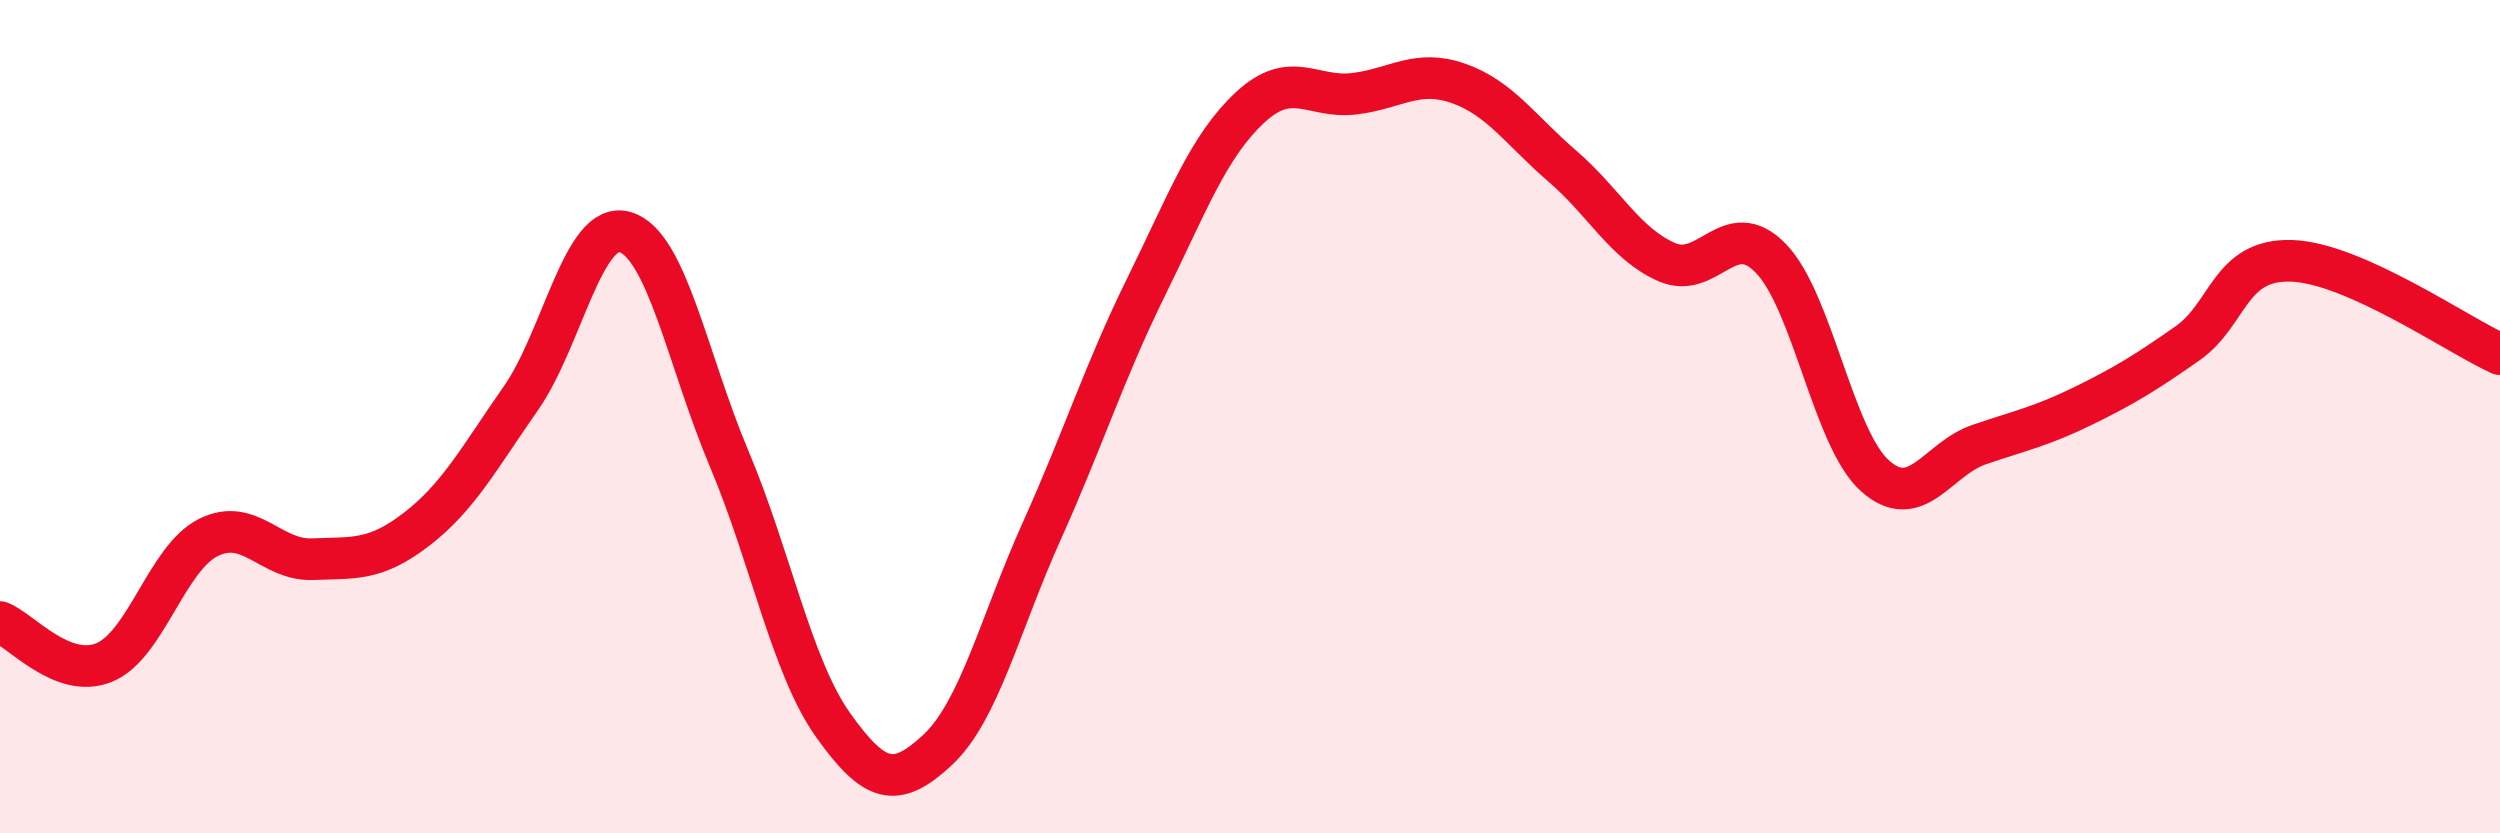
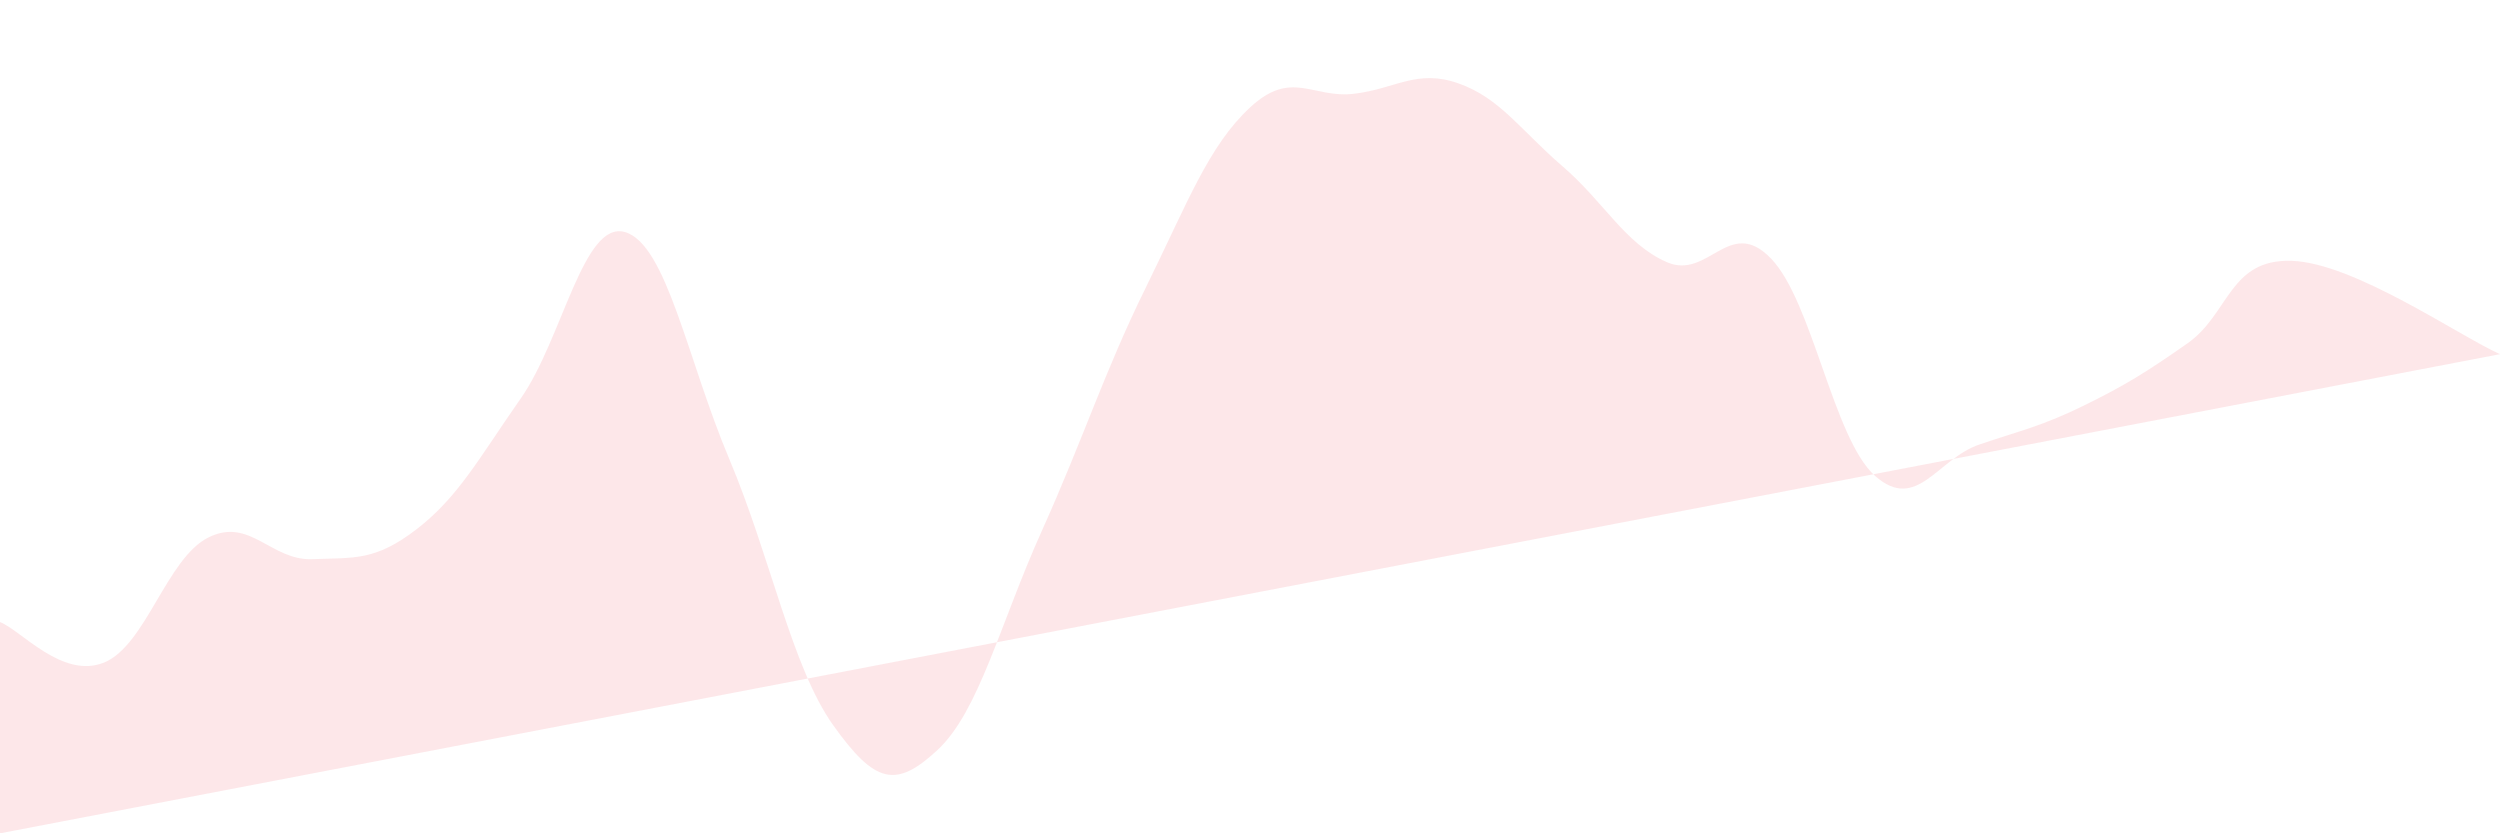
<svg xmlns="http://www.w3.org/2000/svg" width="60" height="20" viewBox="0 0 60 20">
-   <path d="M 0,14.93 C 0.5,15.12 1.5,16.31 2.5,15.9 C 3.5,15.49 4,13.4 5,12.9 C 6,12.4 6.5,13.46 7.5,13.42 C 8.5,13.38 9,13.47 10,12.7 C 11,11.93 11.5,10.99 12.5,9.56 C 13.5,8.13 14,5.28 15,5.57 C 16,5.86 16.5,8.64 17.5,11.01 C 18.5,13.38 19,16.01 20,17.41 C 21,18.81 21.5,18.93 22.5,18 C 23.5,17.07 24,14.97 25,12.75 C 26,10.53 26.5,8.93 27.5,6.9 C 28.5,4.87 29,3.51 30,2.58 C 31,1.65 31.5,2.37 32.5,2.25 C 33.5,2.13 34,1.65 35,2 C 36,2.35 36.5,3.13 37.5,3.99 C 38.5,4.85 39,5.85 40,6.29 C 41,6.73 41.5,5.17 42.5,6.2 C 43.5,7.23 44,10.53 45,11.42 C 46,12.31 46.5,11.01 47.5,10.67 C 48.5,10.33 49,10.23 50,9.74 C 51,9.25 51.5,8.94 52.5,8.24 C 53.5,7.54 53.5,6.21 55,6.26 C 56.5,6.31 59,8.05 60,8.5L60 20L0 20Z" fill="#EB0A25" opacity="0.1" stroke-linecap="round" stroke-linejoin="round" />
-   <path d="M 0,14.93 C 0.5,15.12 1.5,16.31 2.5,15.9 C 3.5,15.49 4,13.4 5,12.9 C 6,12.4 6.5,13.46 7.5,13.42 C 8.5,13.38 9,13.47 10,12.7 C 11,11.93 11.5,10.99 12.5,9.56 C 13.5,8.13 14,5.28 15,5.57 C 16,5.86 16.5,8.64 17.5,11.01 C 18.5,13.38 19,16.01 20,17.41 C 21,18.81 21.5,18.93 22.5,18 C 23.5,17.07 24,14.97 25,12.75 C 26,10.53 26.5,8.93 27.5,6.9 C 28.5,4.87 29,3.51 30,2.58 C 31,1.65 31.5,2.37 32.5,2.25 C 33.5,2.13 34,1.65 35,2 C 36,2.35 36.5,3.13 37.5,3.99 C 38.5,4.85 39,5.85 40,6.29 C 41,6.73 41.5,5.17 42.5,6.2 C 43.5,7.23 44,10.53 45,11.42 C 46,12.31 46.5,11.01 47.5,10.67 C 48.5,10.33 49,10.23 50,9.74 C 51,9.25 51.5,8.94 52.5,8.24 C 53.5,7.54 53.5,6.21 55,6.26 C 56.5,6.31 59,8.05 60,8.5" stroke="#EB0A25" stroke-width="1" fill="none" stroke-linecap="round" stroke-linejoin="round" />
+   <path d="M 0,14.93 C 0.5,15.12 1.5,16.31 2.5,15.9 C 3.5,15.49 4,13.4 5,12.9 C 6,12.4 6.5,13.46 7.5,13.42 C 8.5,13.38 9,13.47 10,12.7 C 11,11.93 11.5,10.99 12.5,9.56 C 13.5,8.13 14,5.28 15,5.57 C 16,5.86 16.5,8.64 17.5,11.01 C 18.5,13.38 19,16.01 20,17.41 C 21,18.81 21.5,18.93 22.5,18 C 23.5,17.07 24,14.97 25,12.75 C 26,10.53 26.5,8.93 27.5,6.9 C 28.5,4.87 29,3.51 30,2.58 C 31,1.65 31.5,2.37 32.5,2.25 C 33.5,2.13 34,1.65 35,2 C 36,2.35 36.5,3.13 37.5,3.99 C 38.5,4.85 39,5.85 40,6.29 C 41,6.73 41.5,5.17 42.5,6.2 C 43.5,7.23 44,10.53 45,11.42 C 46,12.31 46.5,11.01 47.5,10.67 C 48.5,10.33 49,10.23 50,9.74 C 51,9.25 51.5,8.94 52.5,8.24 C 53.5,7.54 53.5,6.21 55,6.26 C 56.5,6.31 59,8.05 60,8.5L0 20Z" fill="#EB0A25" opacity="0.1" stroke-linecap="round" stroke-linejoin="round" />
</svg>